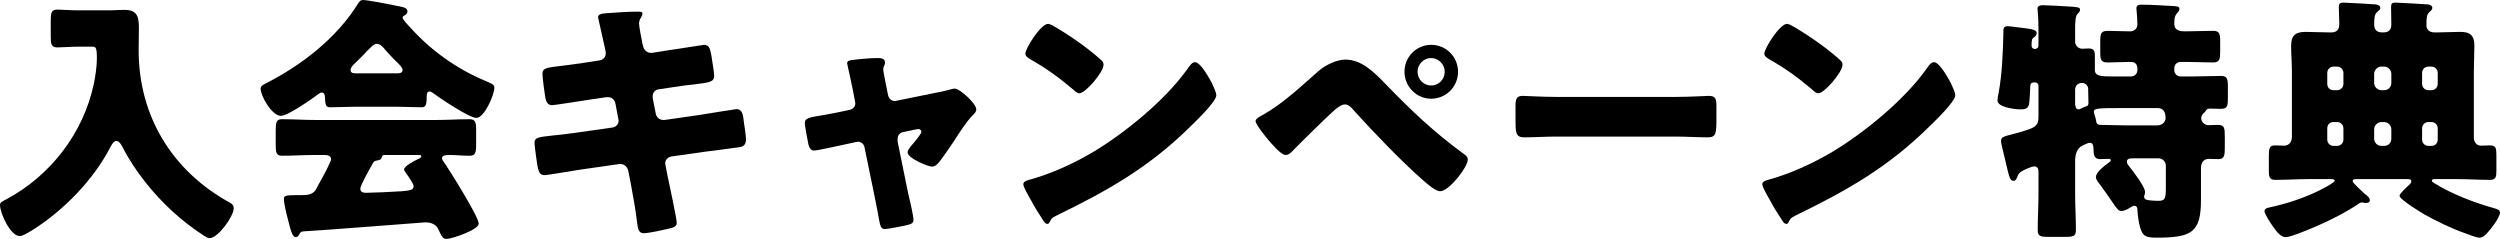
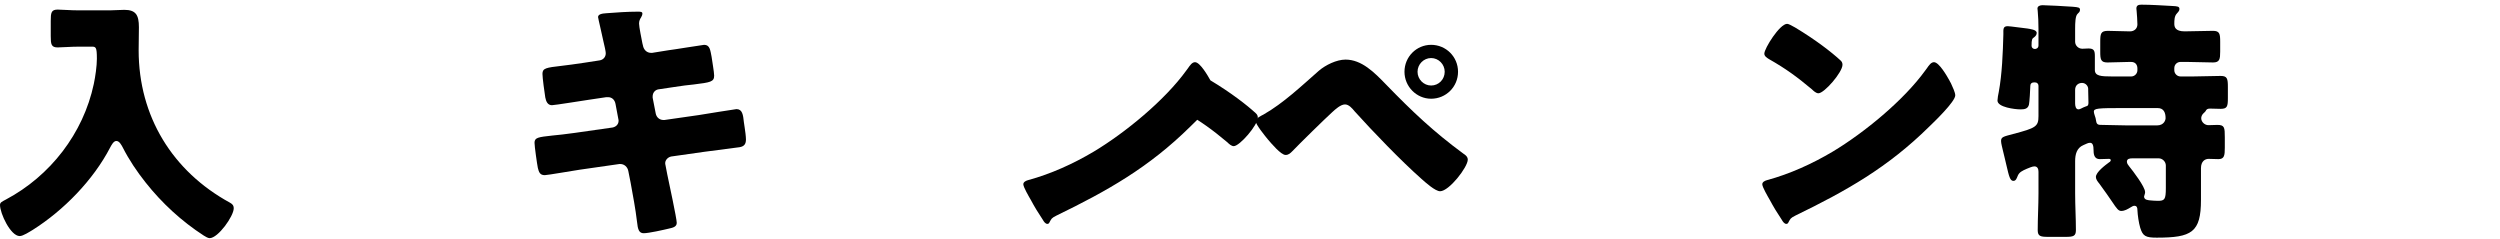
<svg xmlns="http://www.w3.org/2000/svg" id="_レイヤー_16" data-name="レイヤー 16" viewBox="0 0 429 41">
  <path d="m13.589,8.005c-1.451,0-2.902.133-3.694.133-1.1,0-1.188-.534-1.188-1.957v-2.579c0-1.423.088-1.956,1.188-1.956.748,0,2.155.133,3.694.133h5.233c.835,0,1.671-.089,2.507-.089,1.979,0,2.507.889,2.507,2.979,0,1.334-.044,2.624-.044,3.958,0,11.34,5.805,20.767,15.656,26.147.396.223.659.445.659.979,0,1.334-2.682,5.114-4.134,5.114-.308,0-.704-.267-1.012-.445-3.782-2.445-7.169-5.558-9.983-9.116-1.451-1.823-2.858-3.913-3.914-6.003-.22-.4-.571-1.112-1.099-1.112-.484,0-.835.712-1.055,1.112-2.902,5.603-8.004,10.806-13.281,14.141-.527.311-1.671,1.067-2.243,1.067-1.583,0-3.386-3.913-3.386-5.336,0-.445.352-.578,1.012-.934,7.608-4.046,13.281-11.34,15.084-19.833.264-1.245.528-3.069.528-4.314,0-2.045-.176-2.09-.924-2.09h-2.111Z" />
-   <path d="m60.683,18.321c-1.319,0-2.77.089-4.002.089-.748,0-.879-.355-.924-1.778,0-.311-.132-.756-.527-.756-.22,0-.352.089-.527.222-1.144.845-5.278,3.78-6.509,3.78-1.539,0-3.474-3.424-3.474-4.669,0-.401.308-.578.616-.756,6.289-3.158,12.446-7.871,16.184-13.964.22-.311.396-.489.791-.489.66,0,4.442.712,5.673.978,1.319.266,1.935.355,1.935.978,0,.311-.264.578-.528.712-.132.044-.308.178-.308.356,0,.311.968,1.334,1.232,1.601,3.606,4.046,8.136,7.248,13.061,9.294,1.187.489,1.451.667,1.451,1.156,0,1.2-1.715,5.159-3.079,5.159-1.231,0-6.244-3.38-7.388-4.225-.176-.133-.396-.311-.659-.311-.396,0-.484.445-.484.8v.134c0,1.556-.264,1.778-.923,1.778-1.319,0-2.683-.089-4.002-.089h-7.608Zm-9.323,21.879c-.132.266-.308.489-.616.489-.571,0-.879-1.2-1.319-2.979-.22-.801-.704-2.757-.704-3.513,0-.623.22-.712,2.155-.712h.659c1.056,0,2.111,0,2.683-.978.088-.133.22-.4.396-.756.792-1.379,2.199-4.002,2.199-4.447,0-.623-.704-.712-1.188-.712h-1.451c-1.935,0-3.87.133-5.805.133-.968,0-1.056-.578-1.056-1.912v-2.401c0-1.379.088-1.957,1.056-1.957,1.935,0,3.87.134,5.805.134h20.626c1.935,0,3.87-.134,5.805-.134.924,0,1.099.534,1.099,1.734v2.802c0,1.29-.22,1.734-1.143,1.734-1.231,0-2.463-.133-3.342-.133-.836,0-1.363.089-1.363.533,0,.223.088.356.176.489,1.012,1.423,6.113,9.561,6.113,10.762,0,1.067-4.662,2.623-5.497,2.623-.66,0-.835-.356-1.451-1.689-.396-.845-1.276-1.157-2.199-1.157-.22,0-17.636,1.379-21.022,1.556-.264.044-.484.178-.616.489Zm16.756-27.615c.352,0,.967,0,.967-.578,0-.4-.527-.934-1.319-1.689-.484-.489-1.055-1.067-1.627-1.734-.352-.445-.879-1.067-1.495-1.067-.484,0-1.232.756-2.199,1.823-.484.489-1.1,1.112-1.76,1.734-.264.267-.527.623-.527.934,0,.578.572.578.968.578h6.993Zm-6.289,19.789c0,.578.484.712.967.712,1.012,0,4.926-.178,6.113-.267,1.495-.133,2.067-.223,2.067-.845,0-.4-.748-1.512-1.276-2.224-.132-.178-.352-.489-.352-.667,0-.578,1.627-1.423,2.463-1.823.176-.044.484-.223.484-.445,0-.178-.132-.222-.572-.222h-5.497c-.484,0-.616,0-.704.4-.088.356-.308.445-.748.533-.572.089-.66.223-.968.8-.396.712-1.979,3.513-1.979,4.047Z" />
  <path d="m102.891,10.361c.616-.089,1.055-.578,1.055-1.201,0-.311-.088-.578-.132-.889l-.264-1.156c-.088-.533-.923-4.002-.923-4.18,0-.489.66-.622,1.451-.667,1.759-.133,3.562-.267,5.365-.267.396,0,.791,0,.791.312,0,.222-.088.444-.22.667-.176.267-.352.578-.352,1.067,0,.578.44,2.668.571,3.38l.088.356c.132.756.659,1.289,1.407,1.289h.176l2.771-.445c.835-.089,5.937-.934,6.157-.934,1.012,0,1.055.978,1.276,2.046.088.712.44,2.624.44,3.247,0,1.067-.66,1.156-3.518,1.512-.923.089-2.023.222-3.43.445l-2.682.4c-.572.133-.924.623-.924,1.201v.222l.528,2.713c.132.667.66,1.112,1.319,1.112h.176l5.893-.845c.879-.133,6.244-1.022,6.465-1.022,1.012,0,1.143.978,1.276,2.268l.132.889c.088.534.22,1.557.22,2.046,0,.8-.308,1.201-1.099,1.334-.396.044-5.453.712-6.113.8l-5.629.8c-.615.134-1.012.667-1.012,1.112,0,.089,0,.222.044.355l.308,1.601c.264,1.289,1.627,7.56,1.627,8.315,0,.712-.748.845-1.319.978-.923.223-3.474.801-4.354.801-.791,0-1.012-.623-1.143-1.957-.264-2.268-.704-4.492-1.099-6.715l-.396-2.001c-.132-.712-.704-1.201-1.363-1.201h-.176l-6.816.978c-.924.133-5.541.934-5.981.934-.836,0-1.012-.534-1.188-1.245-.132-.623-.571-3.735-.571-4.313,0-.89.615-.978,3.078-1.245.968-.089,2.199-.222,3.782-.445l6.553-.934c.615-.133,1.012-.578,1.012-1.156,0-.089,0-.133-.044-.311l-.484-2.579c-.132-.712-.616-1.156-1.276-1.156h-.307l-2.991.445c-.924.134-5.893.934-6.333.934-.748,0-1.012-.667-1.143-1.334-.132-.8-.484-3.38-.484-4.047,0-.978.616-1.067,3.299-1.379.968-.133,2.287-.266,3.914-.533l2.595-.4Z" />
-   <path d="m145.802,18.855c.572-.133.968-.578.968-1.112,0-.134-.044-.267-.044-.311l-.396-2.09c-.044-.178-.22-1.112-.44-2.09-.264-1.2-.527-2.312-.527-2.401,0-.401.44-.489.748-.534,1.232-.178,3.298-.356,4.486-.356.572,0,1.276.044,1.276.8,0,.223-.088.4-.176.578-.088.178-.132.4-.132.578,0,.311.352,2.046.44,2.491l.396,1.956c.132.578.616.978,1.143.978.088,0,.22-.044.264-.044l5.893-1.201c1.143-.222,2.331-.445,3.43-.756.22-.089.484-.133.748-.133.791,0,3.65,2.535,3.65,3.557,0,.445-.308.712-.616,1.022-1.143,1.157-2.331,3.069-3.254,4.492-.527.756-2.199,3.291-2.727,3.78-.264.311-.615.533-1.012.533-.66,0-4.178-1.423-4.178-2.446,0-.311.308-.712.528-1.022.308-.312,1.847-2.135,1.847-2.491,0-.178-.132-.489-.571-.489-.088,0-.176.044-.264.044l-2.331.489c-.44.089-.923.445-.923,1.201v.178c0,.044,0,.267.044.445l1.759,8.627c.22.845.923,3.913.923,4.58,0,.578-.352.712-.835.845-.527.178-3.606.756-4.046.756-.748,0-.836-.445-1.232-2.757-.132-.623-.264-1.379-.44-2.268l-1.847-8.983c-.088-.578-.572-.978-1.144-.978-.088,0-.22.045-.308.045l-2.243.489c-.791.178-4.442.978-4.969.978-.616,0-.836-.578-.968-1.068-.132-.533-.616-3.201-.616-3.646,0-.845.704-.978,3.211-1.379.659-.133,1.451-.266,2.374-.445l2.111-.445Z" />
-   <path d="m207.705,13.785c.088.133.132.311.264.489.308.667.748,1.601.748,2.09,0,1.067-3.563,4.492-4.486,5.381-7.08,6.982-14.161,10.984-22.956,15.253-.88.445-.836.533-1.188,1.156-.044.133-.176.267-.352.267-.352,0-.616-.4-.791-.712-.748-1.112-1.451-2.268-2.067-3.424-.308-.533-1.276-2.179-1.276-2.668,0-.401.484-.623.836-.712,3.914-1.067,7.74-2.802,11.258-4.892,5.409-3.246,12.182-8.805,15.876-13.919.088-.134.176-.223.264-.356.396-.578.748-1.067,1.231-1.067.88,0,2.243,2.401,2.639,3.113Zm-26.475-9.072c3.563,2.135,6.289,4.269,7.74,5.603.264.222.396.445.396.8,0,1.29-3.122,4.892-4.134,4.892-.396,0-.836-.4-1.099-.667-2.551-2.135-4.486-3.557-7.388-5.203-.352-.223-.792-.489-.792-.934,0-.89,2.639-5.114,3.914-5.114.22,0,.748.267,1.363.623Z" />
+   <path d="m207.705,13.785c.088.133.132.311.264.489.308.667.748,1.601.748,2.09,0,1.067-3.563,4.492-4.486,5.381-7.08,6.982-14.161,10.984-22.956,15.253-.88.445-.836.533-1.188,1.156-.044.133-.176.267-.352.267-.352,0-.616-.4-.791-.712-.748-1.112-1.451-2.268-2.067-3.424-.308-.533-1.276-2.179-1.276-2.668,0-.401.484-.623.836-.712,3.914-1.067,7.74-2.802,11.258-4.892,5.409-3.246,12.182-8.805,15.876-13.919.088-.134.176-.223.264-.356.396-.578.748-1.067,1.231-1.067.88,0,2.243,2.401,2.639,3.113Zc3.563,2.135,6.289,4.269,7.74,5.603.264.222.396.445.396.8,0,1.29-3.122,4.892-4.134,4.892-.396,0-.836-.4-1.099-.667-2.551-2.135-4.486-3.557-7.388-5.203-.352-.223-.792-.489-.792-.934,0-.89,2.639-5.114,3.914-5.114.22,0,.748.267,1.363.623Z" />
  <path d="m237.841,14.497c4.441,4.58,8.136,8.093,13.281,11.873.351.223.748.533.748,1.023,0,1.29-3.211,5.425-4.75,5.425-.835,0-2.506-1.512-3.21-2.135-3.474-3.069-8.312-8.093-11.479-11.607-.395-.489-.967-1.156-1.627-1.156-.748,0-1.671.845-2.199,1.334-1.187,1.067-5.717,5.514-6.816,6.67-.352.356-.66.667-1.187.667-.792,0-2.463-2.001-3.035-2.668-.44-.534-2.111-2.579-2.111-3.157,0-.445,1.012-.934,1.363-1.112,3.43-1.957,6.508-4.892,9.499-7.515,1.143-.978,3.034-1.912,4.573-1.912,2.771,0,4.926,2.179,6.949,4.269Zm12.358-2.179c0,2.579-2.067,4.624-4.618,4.624-2.507,0-4.573-2.09-4.573-4.624,0-2.58,2.066-4.625,4.573-4.625,2.551,0,4.618,2.046,4.618,4.625Zm-6.949,0c0,1.289,1.055,2.357,2.331,2.357,1.319,0,2.331-1.067,2.331-2.357,0-1.29-1.055-2.357-2.331-2.357s-2.331,1.067-2.331,2.357Z" />
-   <path d="m287.415,16.631c2.595,0,5.41-.178,5.805-.178,1.144,0,1.319.489,1.319,1.779v2.135c0,2.446-.044,3.202-1.451,3.202-1.716,0-3.738-.133-5.673-.133h-20.23c-1.935,0-4.002.133-5.629.133-1.495,0-1.495-.845-1.495-3.202v-2.046c0-1.334.132-1.868,1.276-1.868.616,0,3.078.178,5.849.178h20.23Z" />
  <path d="m334.51,13.785c.088.133.132.311.264.489.308.667.748,1.601.748,2.09,0,1.067-3.562,4.492-4.485,5.381-7.08,6.982-14.161,10.984-22.957,15.253-.879.445-.835.533-1.187,1.156-.044.133-.176.267-.352.267-.351,0-.616-.4-.791-.712-.748-1.112-1.451-2.268-2.067-3.424-.307-.533-1.276-2.179-1.276-2.668,0-.401.484-.623.836-.712,3.913-1.067,7.74-2.802,11.258-4.892,5.409-3.246,12.182-8.805,15.875-13.919.088-.134.176-.223.264-.356.395-.578.748-1.067,1.231-1.067.88,0,2.243,2.401,2.639,3.113Zm-26.475-9.072c3.562,2.135,6.289,4.269,7.74,5.603.264.222.396.445.396.8,0,1.29-3.122,4.892-4.134,4.892-.395,0-.835-.4-1.099-.667-2.551-2.135-4.486-3.557-7.389-5.203-.351-.223-.791-.489-.791-.934,0-.89,2.639-5.114,3.913-5.114.221,0,.749.267,1.363.623Z" />
  <path d="m374.87,5.381c1.451,0,3.43-.089,4.882-.089,1.144,0,1.232.533,1.232,1.868v1.69c0,1.29-.088,1.868-1.232,1.868-1.451,0-2.858-.089-4.31-.089h-1.276c-.572,0-1.056.445-1.056,1.067v.356c0,.578.484,1.067,1.056,1.067h2.199c1.583,0,3.123-.089,4.706-.089,1.143,0,1.232.489,1.232,1.912v1.868c0,1.423-.089,1.868-1.232,1.868-.616,0-1.232-.045-1.847-.045-.484,0-.616.178-.748.445-.132.178-.264.267-.395.401-.221.222-.352.533-.352.8,0,.667.616,1.2,1.232,1.2.307,0,.967-.044,1.539-.044,1.232,0,1.276.445,1.276,2.135v1.779c0,1.334-.088,1.957-1.1,1.957-.572,0-1.099-.044-1.671-.044-.616,0-1.319.4-1.319,1.601v5.425c0,5.603-1.583,6.493-7.608,6.493-1.891,0-2.374-.267-2.815-1.69-.264-.89-.439-2.135-.484-3.069,0-.356-.088-.712-.527-.712-.177,0-.44.133-.704.311-.44.267-.968.578-1.539.578-.484,0-.749-.355-1.584-1.601-.483-.712-1.187-1.734-2.199-3.112-.264-.312-.572-.712-.572-1.112,0-.845,1.628-2.046,2.288-2.535.132-.044.264-.223.264-.356,0-.178-.176-.222-.307-.222-.528,0-1.056.044-1.584.044-.835,0-1.055-.667-1.055-1.423,0-.978-.176-1.379-.616-1.379-.396,0-.66.222-1.144.4-1.143.489-1.407,1.601-1.407,2.757v5.514c0,2.135.132,4.225.132,6.315,0,1.023-.439,1.156-1.715,1.156h-3.078c-1.319,0-1.76-.133-1.76-1.156,0-2.09.132-4.18.132-6.315v-3.691c0-.445-.132-.934-.704-.934-.351,0-.923.267-1.275.4-.792.356-1.363.578-1.628,1.334-.132.311-.264.756-.704.756-.572,0-.748-.8-1.187-2.668-.177-.712-.352-1.556-.616-2.579-.088-.445-.308-1.157-.308-1.601,0-.712.44-.756,2.067-1.2,3.914-1.023,4.354-1.29,4.354-3.069v-5.203c0-.311-.22-.578-.571-.578h-.177c-.483,0-.66.267-.66.667v.089c0,.4-.132,2.668-.22,3.024-.176.801-.835.845-1.495.845-.879,0-3.914-.356-3.914-1.512,0-.312.133-1.112.221-1.468.571-3.113.704-6.715.791-9.916,0-.845-.088-1.379.748-1.379.395,0,2.858.355,3.386.4.439.089,1.583.178,1.583.756,0,.311-.176.533-.396.712-.395.267-.483.356-.483,1.512,0,.311.264.533.571.533.221,0,.616-.133.616-.622v-2.802c0-1.112-.044-2.179-.132-3.113,0-.133-.044-.266-.044-.4,0-.445.484-.578.879-.578.836,0,3.914.178,5.19.266,1.011.089,1.231.133,1.231.534,0,.311-.176.445-.439.712-.352.355-.396,1.467-.396,2.535v2.223c0,.667.572,1.2,1.232,1.2.176,0,.704-.044,1.056-.044.967,0,1.099.401,1.099,1.334v2.357c0,1.023,1.012,1.112,2.946,1.112h3.299c.572,0,1.055-.489,1.055-1.067v-.311c0-.623-.351-1.112-1.055-1.112h-.44c-1.187,0-2.418.089-3.65.089-1.143,0-1.232-.533-1.232-1.823v-1.734c0-1.379.089-1.868,1.319-1.868,1.232,0,2.507.089,3.783.089.748,0,1.275-.489,1.275-1.201,0-.578-.088-1.734-.132-2.268,0-.133-.044-.311-.044-.445,0-.578.396-.667.879-.667,1.628,0,3.607.134,5.278.223.923.044,1.232.089,1.232.533,0,.311-.221.489-.44.756-.44.444-.44,1.2-.44,1.778,0,.489.133,1.29,1.76,1.29Zm-18.779,12.362c0,.4.088,1.023.572,1.023.176,0,.308-.089.44-.134.264-.133.527-.267.791-.356.439-.089.484-.311.484-.667,0-.712-.045-1.423-.045-2.135v-.222c0-.489-.439-1.023-1.055-1.023-.572,0-1.188.356-1.188,1.2v2.313Zm8.136.8c-4.222,0-4.926.044-4.926.623,0,.178.088.4.132.578.132.356.22.667.264,1.023.089.667.44.667,1.012.667,1.319,0,2.946.089,4.441.089h4.969c1.276,0,1.495-.979,1.495-1.245,0-.934-.307-1.734-1.363-1.734h-6.024Zm7.432,9.872c0-.667-.571-1.245-1.231-1.245h-4.486c-.439,0-.967.045-.967.578,0,.311.22.578.395.8.616.756,2.727,3.513,2.727,4.403,0,.089,0,.222-.044.311,0,.089-.132.401-.132.445,0,.623.704.623.923.667.396.044,1.056.089,1.451.089,1.144,0,1.363-.223,1.363-2.179v-3.869Z" />
-   <path d="m418.005,30.728c-.483,0-.704.045-.704.267s.264.311.44.445c3.078,1.912,6.861,3.335,10.335,4.314.307.089.923.266.923.667,0,.89-1.495,2.802-2.111,3.469-.44.489-.791.89-1.495.89-.44,0-1.891-.578-2.375-.756-2.111-.712-4.969-2.09-6.948-3.202-.66-.4-4.311-2.579-4.311-3.246,0-.356,1.407-1.646,1.716-1.912.176-.178.307-.311.307-.578,0-.266-.22-.356-.791-.356h-8.444c-.439,0-.835,0-.835.4,0,.223,1.715,1.824,1.979,2.046.616.489.967.756.967,1.201,0,.355-.351.445-.616.445h-.307c-.088-.045-.352-.089-.44-.089-.264,0-.572.223-.791.401-3.166,2.046-6.684,3.646-10.202,4.98-.528.178-1.54.578-2.111.578-.836,0-1.54-.978-2.155-1.823-.308-.445-1.451-2.135-1.451-2.623s.527-.578.923-.667c2.683-.578,5.321-1.423,7.828-2.579.484-.223,3.299-1.601,3.299-2.001,0-.267-.44-.267-.748-.267h-3.651c-1.934,0-3.87.134-5.805.134-1.011,0-1.099-.534-1.099-1.646v-2.401c0-1.379.088-1.868,1.099-1.868.528,0,1.056.044,1.583.044.616,0,1.276-.489,1.276-1.467v-11.206c0-1.512-.132-2.98-.132-4.492,0-1.823.835-2.357,2.507-2.357,1.318,0,2.682.089,4.045.089h.352c.923,0,1.363-.489,1.363-1.423,0-.978-.088-1.956-.088-2.935,0-.578.22-.756.748-.756.395,0,5.277.267,5.585.311.351.044.791.178.791.623,0,.267-.308.445-.572.712-.396.356-.484.934-.484,2.09,0,.934.484,1.379,1.363,1.379h.221c.923,0,1.362-.445,1.362-1.379,0-.978-.044-2.001-.044-2.979,0-.578.177-.756.704-.756.44,0,5.278.267,5.629.311.308.044.748.178.748.623,0,.267-.264.445-.527.712-.484.445-.484,1.156-.484,2.312,0,.4.264,1.156,1.363,1.156h.572c1.232,0,2.506-.089,3.782-.089,1.407,0,2.507.267,2.507,2.357,0,1.512-.088,3.024-.088,4.492v11.25c0,.89.527,1.423,1.231,1.423.484,0,1.012-.044,1.495-.044,1.056,0,1.144.4,1.144,1.823v2.446c0,1.156-.088,1.646-1.099,1.646-1.935,0-3.871-.134-5.806-.134h-3.474Zm-18.646-16.32c0,.578.439,1.067,1.055,1.067h.66c.572,0,1.056-.489,1.056-1.067v-1.912c0-.578-.484-1.067-1.056-1.067h-.66c-.571,0-1.055.489-1.055,1.067v1.912Zm0,9.56c0,.578.484,1.067,1.055,1.067h.66c.572,0,1.056-.489,1.056-1.067v-1.956c0-.578-.484-1.067-1.056-1.067h-.66c-.616,0-1.055.445-1.055,1.067v1.956Zm10.994-11.295c0-.667-.571-1.245-1.231-1.245h-.484c-.66,0-1.232.578-1.232,1.245v1.557c0,.667.572,1.245,1.232,1.245h.484c.704,0,1.231-.533,1.231-1.245v-1.557Zm0,9.516c0-.667-.571-1.245-1.231-1.245h-.484c-.66,0-1.232.578-1.232,1.245v1.601c0,.712.572,1.245,1.232,1.245h.484c.704,0,1.231-.489,1.231-1.245v-1.601Zm7.961-9.694c0-.578-.484-1.067-1.056-1.067h-.572c-.571,0-1.055.489-1.055,1.067v1.912c0,.578.484,1.067,1.055,1.067h.572c.572,0,1.056-.489,1.056-1.067v-1.912Zm0,9.516c0-.578-.484-1.067-1.056-1.067h-.572c-.571,0-1.055.489-1.055,1.067v1.956c0,.578.484,1.067,1.055,1.067h.572c.572,0,1.056-.445,1.056-1.067v-1.956Z" />
</svg>